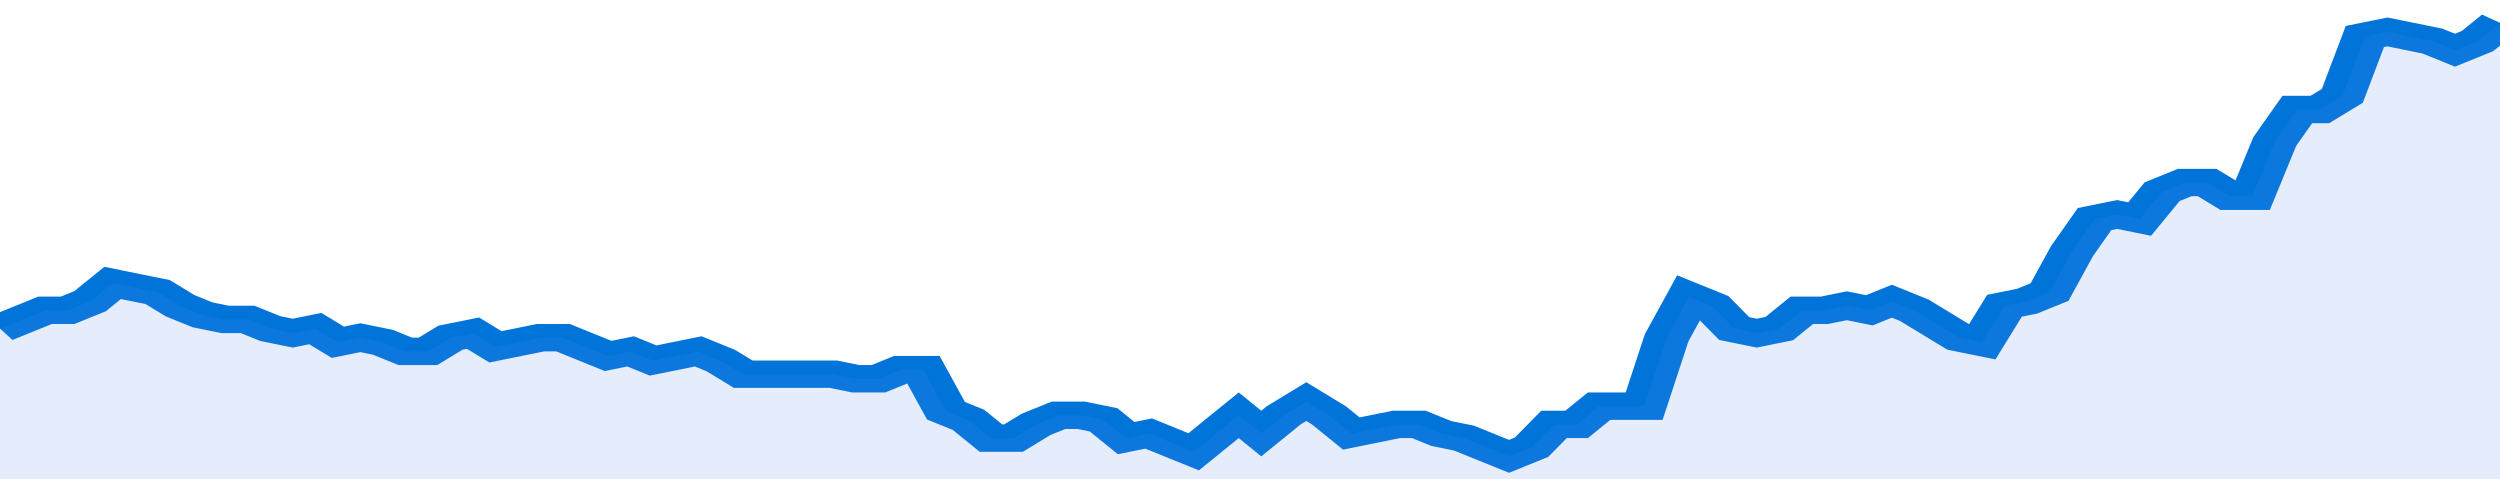
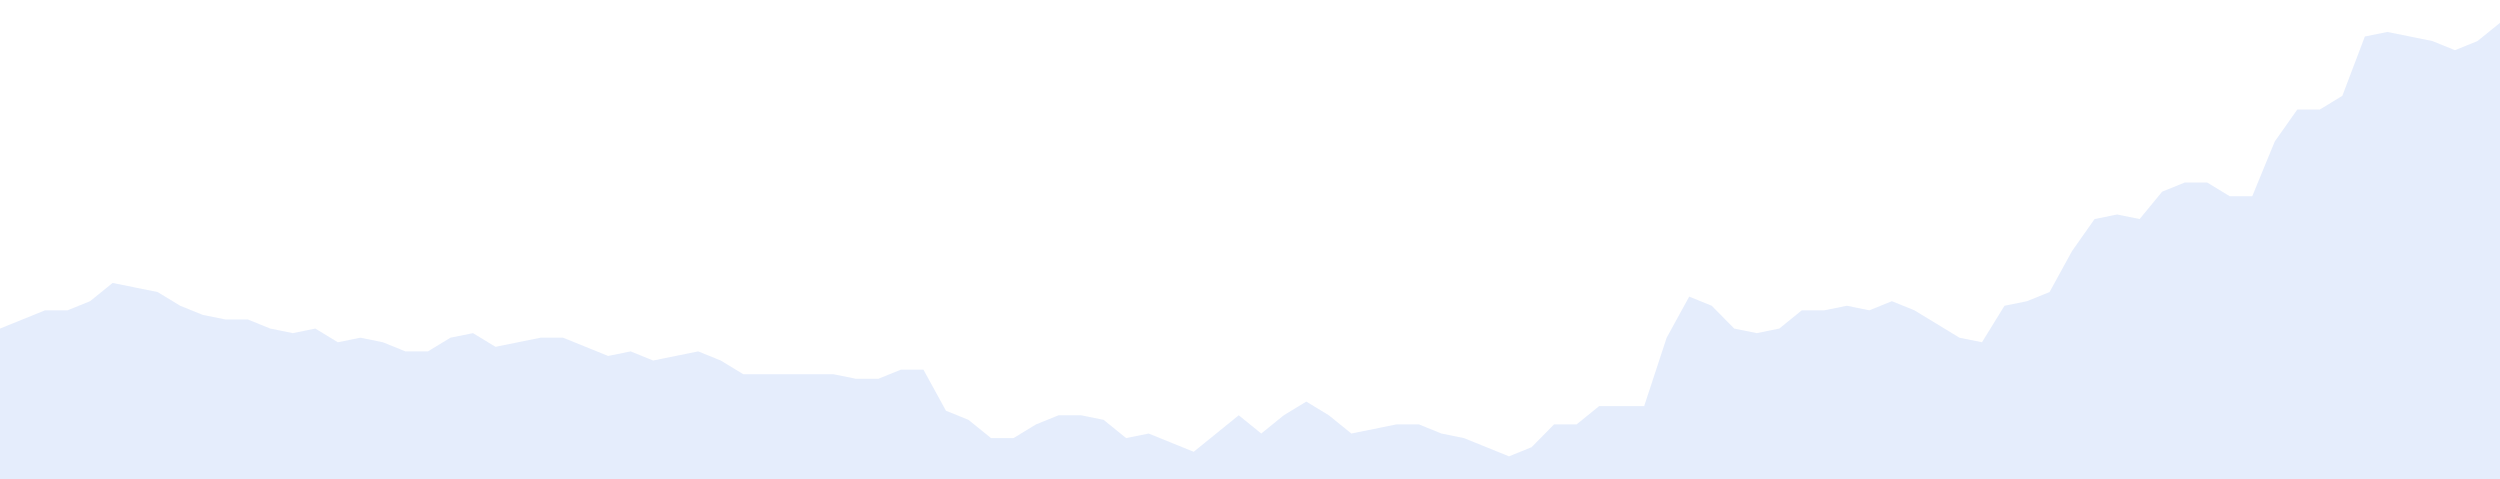
<svg xmlns="http://www.w3.org/2000/svg" viewBox="0 0 333 105" width="120" height="23" preserveAspectRatio="none">
-   <polyline fill="none" stroke="#0074d9" stroke-width="6" points="0, 72 3, 70 6, 68 9, 68 12, 66 15, 62 18, 63 21, 64 24, 67 27, 69 30, 70 33, 70 36, 72 39, 73 42, 72 45, 75 48, 74 51, 75 54, 77 57, 77 60, 74 63, 73 66, 76 69, 75 72, 74 75, 74 78, 76 81, 78 84, 77 87, 79 90, 78 93, 77 96, 79 99, 82 102, 82 105, 82 108, 82 111, 82 114, 83 117, 83 120, 81 123, 81 126, 90 129, 92 132, 96 135, 96 138, 93 141, 91 144, 91 147, 92 150, 96 153, 95 156, 97 159, 99 162, 95 165, 91 168, 95 171, 91 174, 88 177, 91 180, 95 183, 94 186, 93 189, 93 192, 95 195, 96 198, 98 201, 100 204, 98 207, 93 210, 93 213, 89 216, 89 219, 89 222, 74 225, 65 228, 67 231, 72 234, 73 237, 72 240, 68 243, 68 246, 67 249, 68 252, 66 255, 68 258, 71 261, 74 264, 75 267, 67 270, 66 273, 64 276, 55 279, 48 282, 47 285, 48 288, 42 291, 40 294, 40 297, 43 300, 43 303, 31 306, 24 309, 24 312, 21 315, 8 318, 7 321, 8 324, 9 327, 11 330, 9 333, 5 333, 5 "> </polyline>
  <polygon fill="#5085ec" opacity="0.15" points="0, 105 0, 72 3, 70 6, 68 9, 68 12, 66 15, 62 18, 63 21, 64 24, 67 27, 69 30, 70 33, 70 36, 72 39, 73 42, 72 45, 75 48, 74 51, 75 54, 77 57, 77 60, 74 63, 73 66, 76 69, 75 72, 74 75, 74 78, 76 81, 78 84, 77 87, 79 90, 78 93, 77 96, 79 99, 82 102, 82 105, 82 108, 82 111, 82 114, 83 117, 83 120, 81 123, 81 126, 90 129, 92 132, 96 135, 96 138, 93 141, 91 144, 91 147, 92 150, 96 153, 95 156, 97 159, 99 162, 95 165, 91 168, 95 171, 91 174, 88 177, 91 180, 95 183, 94 186, 93 189, 93 192, 95 195, 96 198, 98 201, 100 204, 98 207, 93 210, 93 213, 89 216, 89 219, 89 222, 74 225, 65 228, 67 231, 72 234, 73 237, 72 240, 68 243, 68 246, 67 249, 68 252, 66 255, 68 258, 71 261, 74 264, 75 267, 67 270, 66 273, 64 276, 55 279, 48 282, 47 285, 48 288, 42 291, 40 294, 40 297, 43 300, 43 303, 31 306, 24 309, 24 312, 21 315, 8 318, 7 321, 8 324, 9 327, 11 330, 9 333, 5 333, 105 " />
</svg>